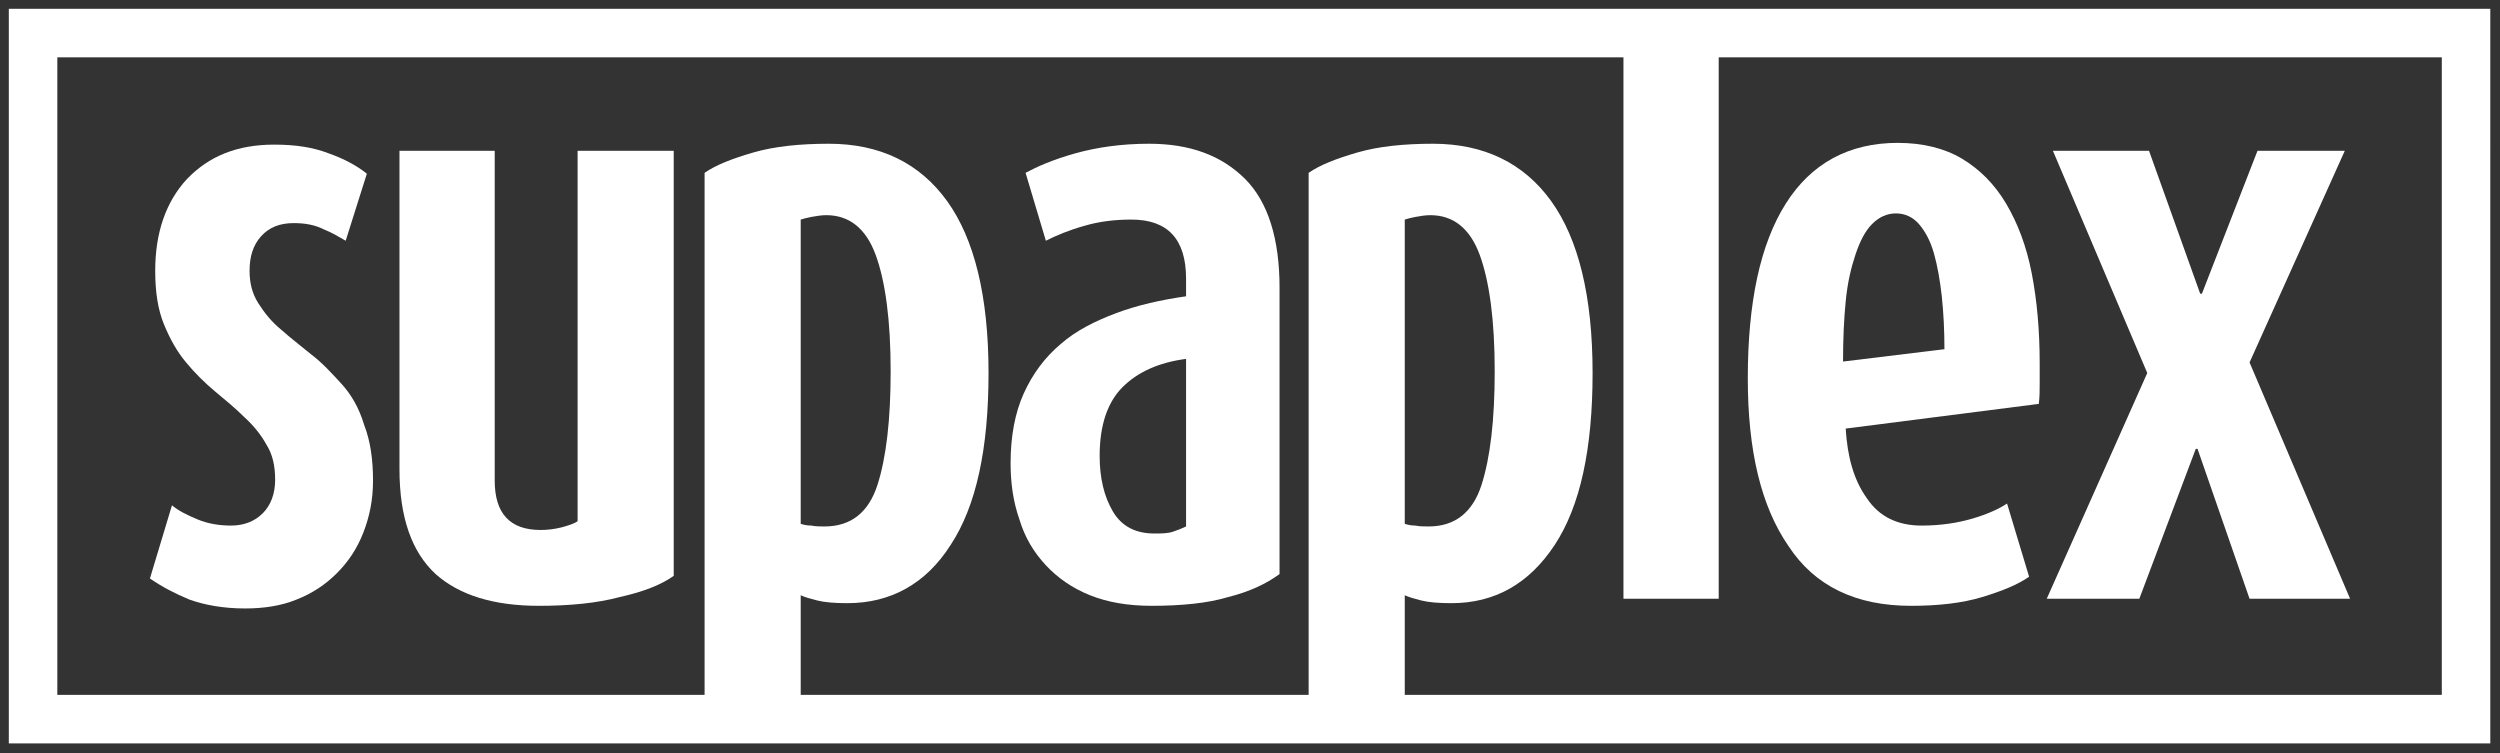
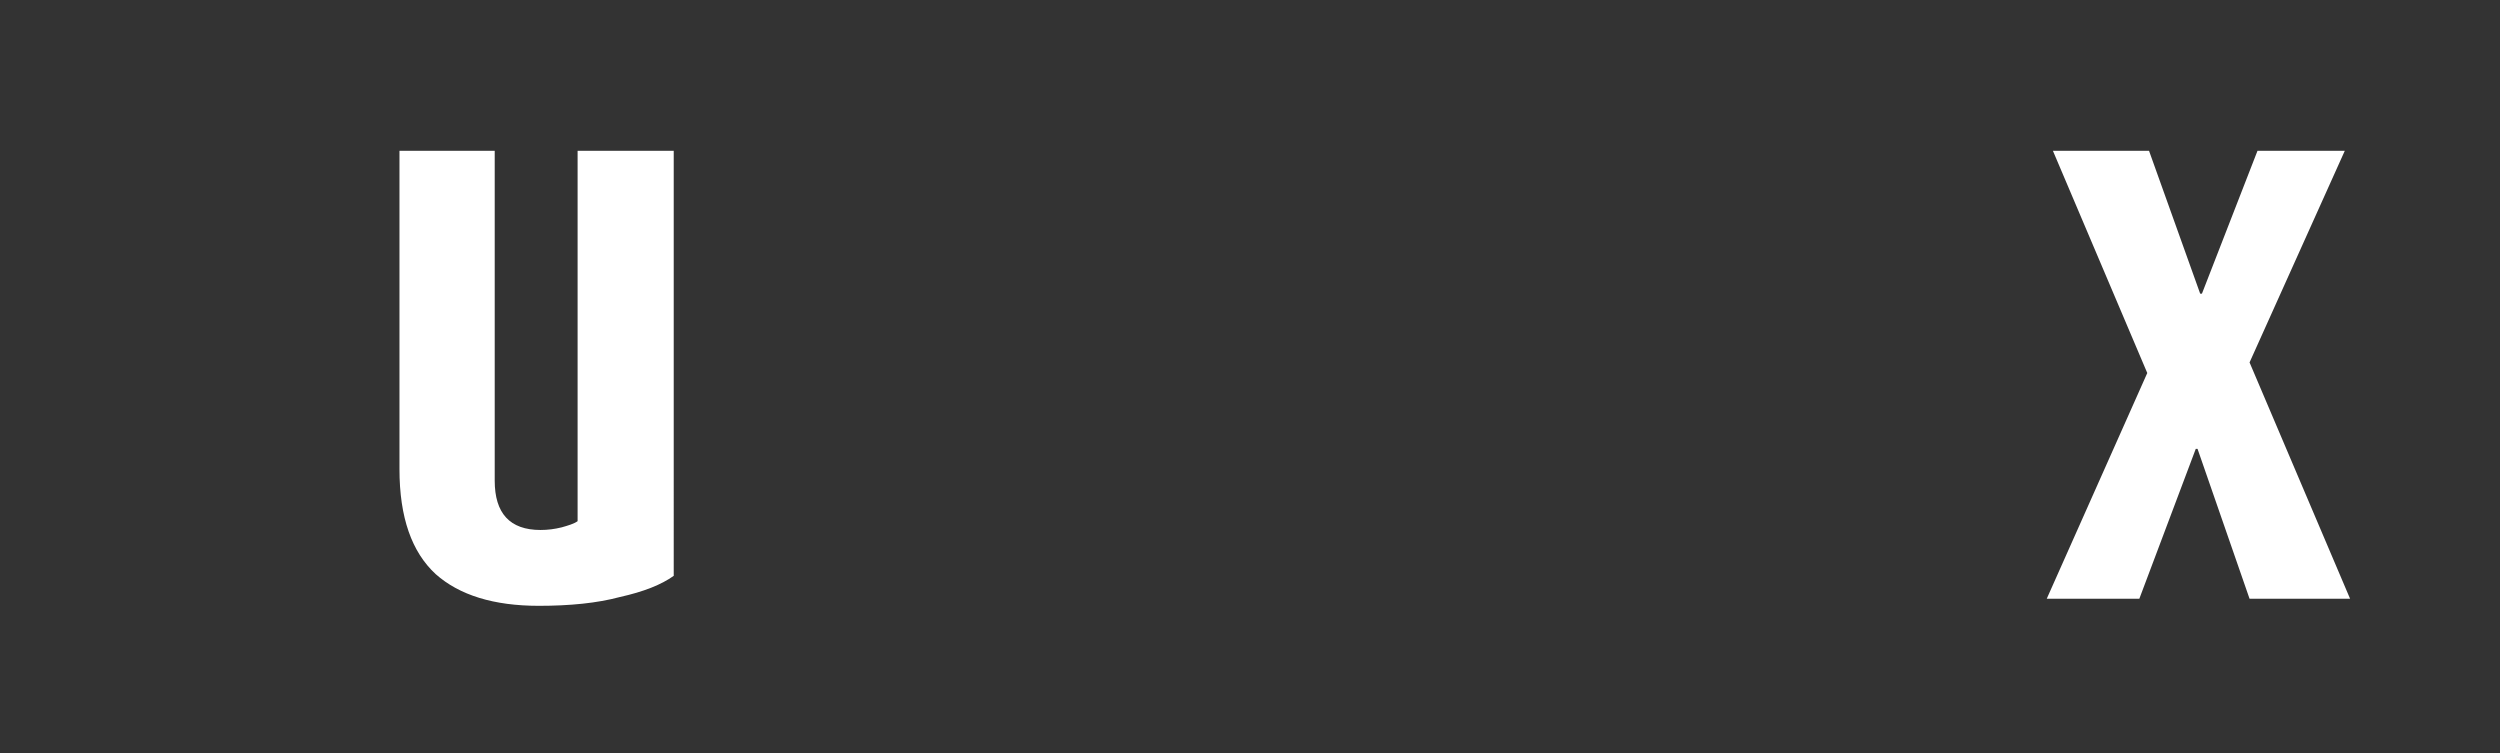
<svg xmlns="http://www.w3.org/2000/svg" version="1.1" id="Vrstva_1" x="0px" y="0px" viewBox="0 0 283.5 85.4" style="enable-background:new 0 0 283.5 85.4;" xml:space="preserve">
  <rect x="0" y="0" width="283.5" height="85.4" fill="#333333" stroke="none" />
  <style type="text/css">
	.st0{fill:#FFFFFF;}
</style>
  <g>
-     <path class="st0" d="M38.7,43.5c-1.1-1.2-2.2-2.4-3.4-3.3c-1.2-1-2.4-1.9-3.4-2.8c-1.1-0.9-1.9-1.9-2.6-3c-0.7-1.1-1-2.3-1-3.7   c0-1.6,0.4-2.9,1.3-3.9c0.9-1,2.1-1.5,3.7-1.5c1.3,0,2.4,0.2,3.4,0.7c1,0.4,1.8,0.9,2.5,1.3l2.4-7.6c-1.1-0.9-2.6-1.7-4.3-2.3   c-1.8-0.7-3.8-1-6.2-1c-4.2,0-7.4,1.3-9.9,3.9c-2.4,2.6-3.6,6.1-3.6,10.4c0,2.4,0.3,4.4,1,6.1c0.7,1.7,1.5,3.1,2.5,4.3   c1,1.2,2.1,2.3,3.3,3.3c1.2,1,2.3,1.9,3.3,2.9c1,0.9,1.9,2,2.5,3.1c0.7,1.1,1,2.4,1,4c0,1.6-0.5,2.9-1.4,3.8   c-0.9,0.9-2.1,1.4-3.6,1.4c-1.3,0-2.6-0.2-3.8-0.7c-1.2-0.5-2.2-1-2.9-1.6l-2.5,8.3c1.3,0.9,2.8,1.7,4.5,2.4c1.7,0.6,3.8,1,6.3,1   c2.1,0,4.1-0.3,5.8-1c1.8-0.7,3.3-1.7,4.6-3c1.3-1.3,2.3-2.8,3-4.6c0.7-1.8,1.1-3.7,1.1-5.9c0-2.4-0.3-4.5-1-6.3   C40.7,46.2,39.8,44.7,38.7,43.5z" />
    <path class="st0" d="M65.5,59.1c-0.4,0.3-1.1,0.5-1.8,0.7c-0.8,0.2-1.6,0.3-2.4,0.3c-3.5,0-5.2-1.9-5.2-5.6V17.1H45.3v36.1   c0,5.5,1.4,9.4,4.1,11.9c2.7,2.4,6.6,3.6,11.7,3.6c3.5,0,6.6-0.3,9.2-1c2.7-0.6,4.7-1.4,6.1-2.4V17.1H65.5V59.1z" />
-     <path class="st0" d="M130.3,16.3c-3.1,0-5.9,0.4-8.4,1.1c-2.5,0.7-4.3,1.5-5.6,2.2l2.3,7.7c1.2-0.6,2.6-1.2,4.4-1.7   c1.7-0.5,3.5-0.7,5.3-0.7c4.1,0,6.2,2.2,6.2,6.7v2c-2.8,0.4-5.5,1-7.9,1.9c-2.4,0.9-4.6,2-6.3,3.5c-1.8,1.5-3.2,3.4-4.2,5.6   c-1,2.2-1.5,4.9-1.5,7.9c0,2.3,0.3,4.4,1,6.4c0.6,2,1.6,3.7,3,5.2c1.3,1.4,3,2.6,5,3.4c2,0.8,4.3,1.2,7,1.2c3.4,0,6.4-0.3,8.7-1   c2.4-0.6,4.3-1.5,5.8-2.6V32.6c0-5.5-1.3-9.7-3.9-12.3C138.5,17.6,134.9,16.3,130.3,16.3z M134.5,59.7c-0.4,0.2-0.9,0.4-1.5,0.6   c-0.6,0.2-1.3,0.2-2.1,0.2c-2.1,0-3.7-0.8-4.7-2.5c-1-1.7-1.5-3.8-1.5-6.3c0-3.5,0.9-6.1,2.6-7.8c1.7-1.7,4.1-2.8,7.2-3.2V59.7z" />
-     <path class="st0" d="M202.8,61.9c3,4.6,7.7,6.8,13.9,6.8c3.1,0,5.8-0.3,8.1-1c2.3-0.7,4-1.4,5.3-2.3l-2.5-8.3   c-0.9,0.6-2.2,1.2-3.9,1.7c-1.7,0.5-3.6,0.8-5.8,0.8c-2.7,0-4.8-1-6.2-3.1c-1.5-2.1-2.2-4.7-2.4-7.9l21.9-2.8   c0.1-0.8,0.1-1.6,0.1-2.3c0-0.8,0-1.5,0-2.3c0-3.7-0.3-7.1-0.9-10.2c-0.6-3.1-1.6-5.7-2.9-7.9c-1.3-2.2-3-3.9-5-5.1   c-2-1.2-4.5-1.8-7.3-1.8c-5.5,0-9.8,2.3-12.7,6.9c-2.9,4.6-4.3,11.2-4.3,19.8C198.2,51.1,199.7,57.4,202.8,61.9z M209.3,34.2   c0.2-2.1,0.6-3.8,1.1-5.3c0.5-1.5,1.1-2.7,1.9-3.5c0.8-0.8,1.7-1.2,2.7-1.2c1,0,1.9,0.4,2.6,1.2c0.7,0.8,1.3,1.9,1.7,3.3   c0.4,1.4,0.7,3.1,0.9,4.9c0.2,1.9,0.3,3.9,0.3,6L209,41C209,38.5,209.1,36.2,209.3,34.2z" />
    <polygon class="st0" points="242.6,67.9 249,50.9 249.2,50.9 255.1,67.9 266.5,67.9 255.1,41.1 265.9,17.1 256,17.1 249.7,33.3    249.5,33.3 243.7,17.1 232.8,17.1 243.5,42.3 232.1,67.9  " />
-     <path class="st0" d="M1,1v83.3h281.4V1H1z M276.9,78.8H159.3V67.5c0.4,0.2,1.1,0.4,1.9,0.6c0.8,0.2,1.9,0.3,3.4,0.3   c4.9,0,8.8-2.2,11.7-6.6c2.9-4.4,4.3-10.9,4.3-19.5c0-8.7-1.6-15.2-4.7-19.5c-3.1-4.3-7.6-6.5-13.4-6.5c-3.3,0-6.2,0.3-8.6,1   c-2.4,0.7-4.2,1.4-5.5,2.3v59.2H90.8V67.5c0.4,0.2,1.1,0.4,1.9,0.6c0.8,0.2,1.9,0.3,3.4,0.3c4.9,0,8.9-2.2,11.7-6.6   c2.9-4.4,4.3-10.9,4.3-19.5c0-8.7-1.6-15.2-4.7-19.5c-3.1-4.3-7.6-6.5-13.4-6.5c-3.3,0-6.2,0.3-8.6,1c-2.4,0.7-4.2,1.4-5.5,2.3   v59.2H6.5V6.5h177.6v61.4h10.8V6.5h82V78.8z M159.3,59.4V24.9c0.3-0.1,0.7-0.2,1.2-0.3c0.6-0.1,1.1-0.2,1.7-0.2   c2.6,0,4.5,1.5,5.6,4.5c1.1,3,1.7,7.4,1.7,13.2c0,5.5-0.5,9.8-1.5,12.9c-1,3.1-3,4.7-6,4.7c-0.5,0-1,0-1.5-0.1   C160,59.6,159.6,59.5,159.3,59.4z M90.8,59.4V24.9c0.3-0.1,0.7-0.2,1.2-0.3c0.6-0.1,1.1-0.2,1.7-0.2c2.6,0,4.5,1.5,5.6,4.5   c1.1,3,1.7,7.4,1.7,13.2c0,5.5-0.5,9.8-1.5,12.9c-1,3.1-3,4.7-6,4.7c-0.5,0-1,0-1.5-0.1C91.5,59.6,91.1,59.5,90.8,59.4z" />
  </g>
</svg>